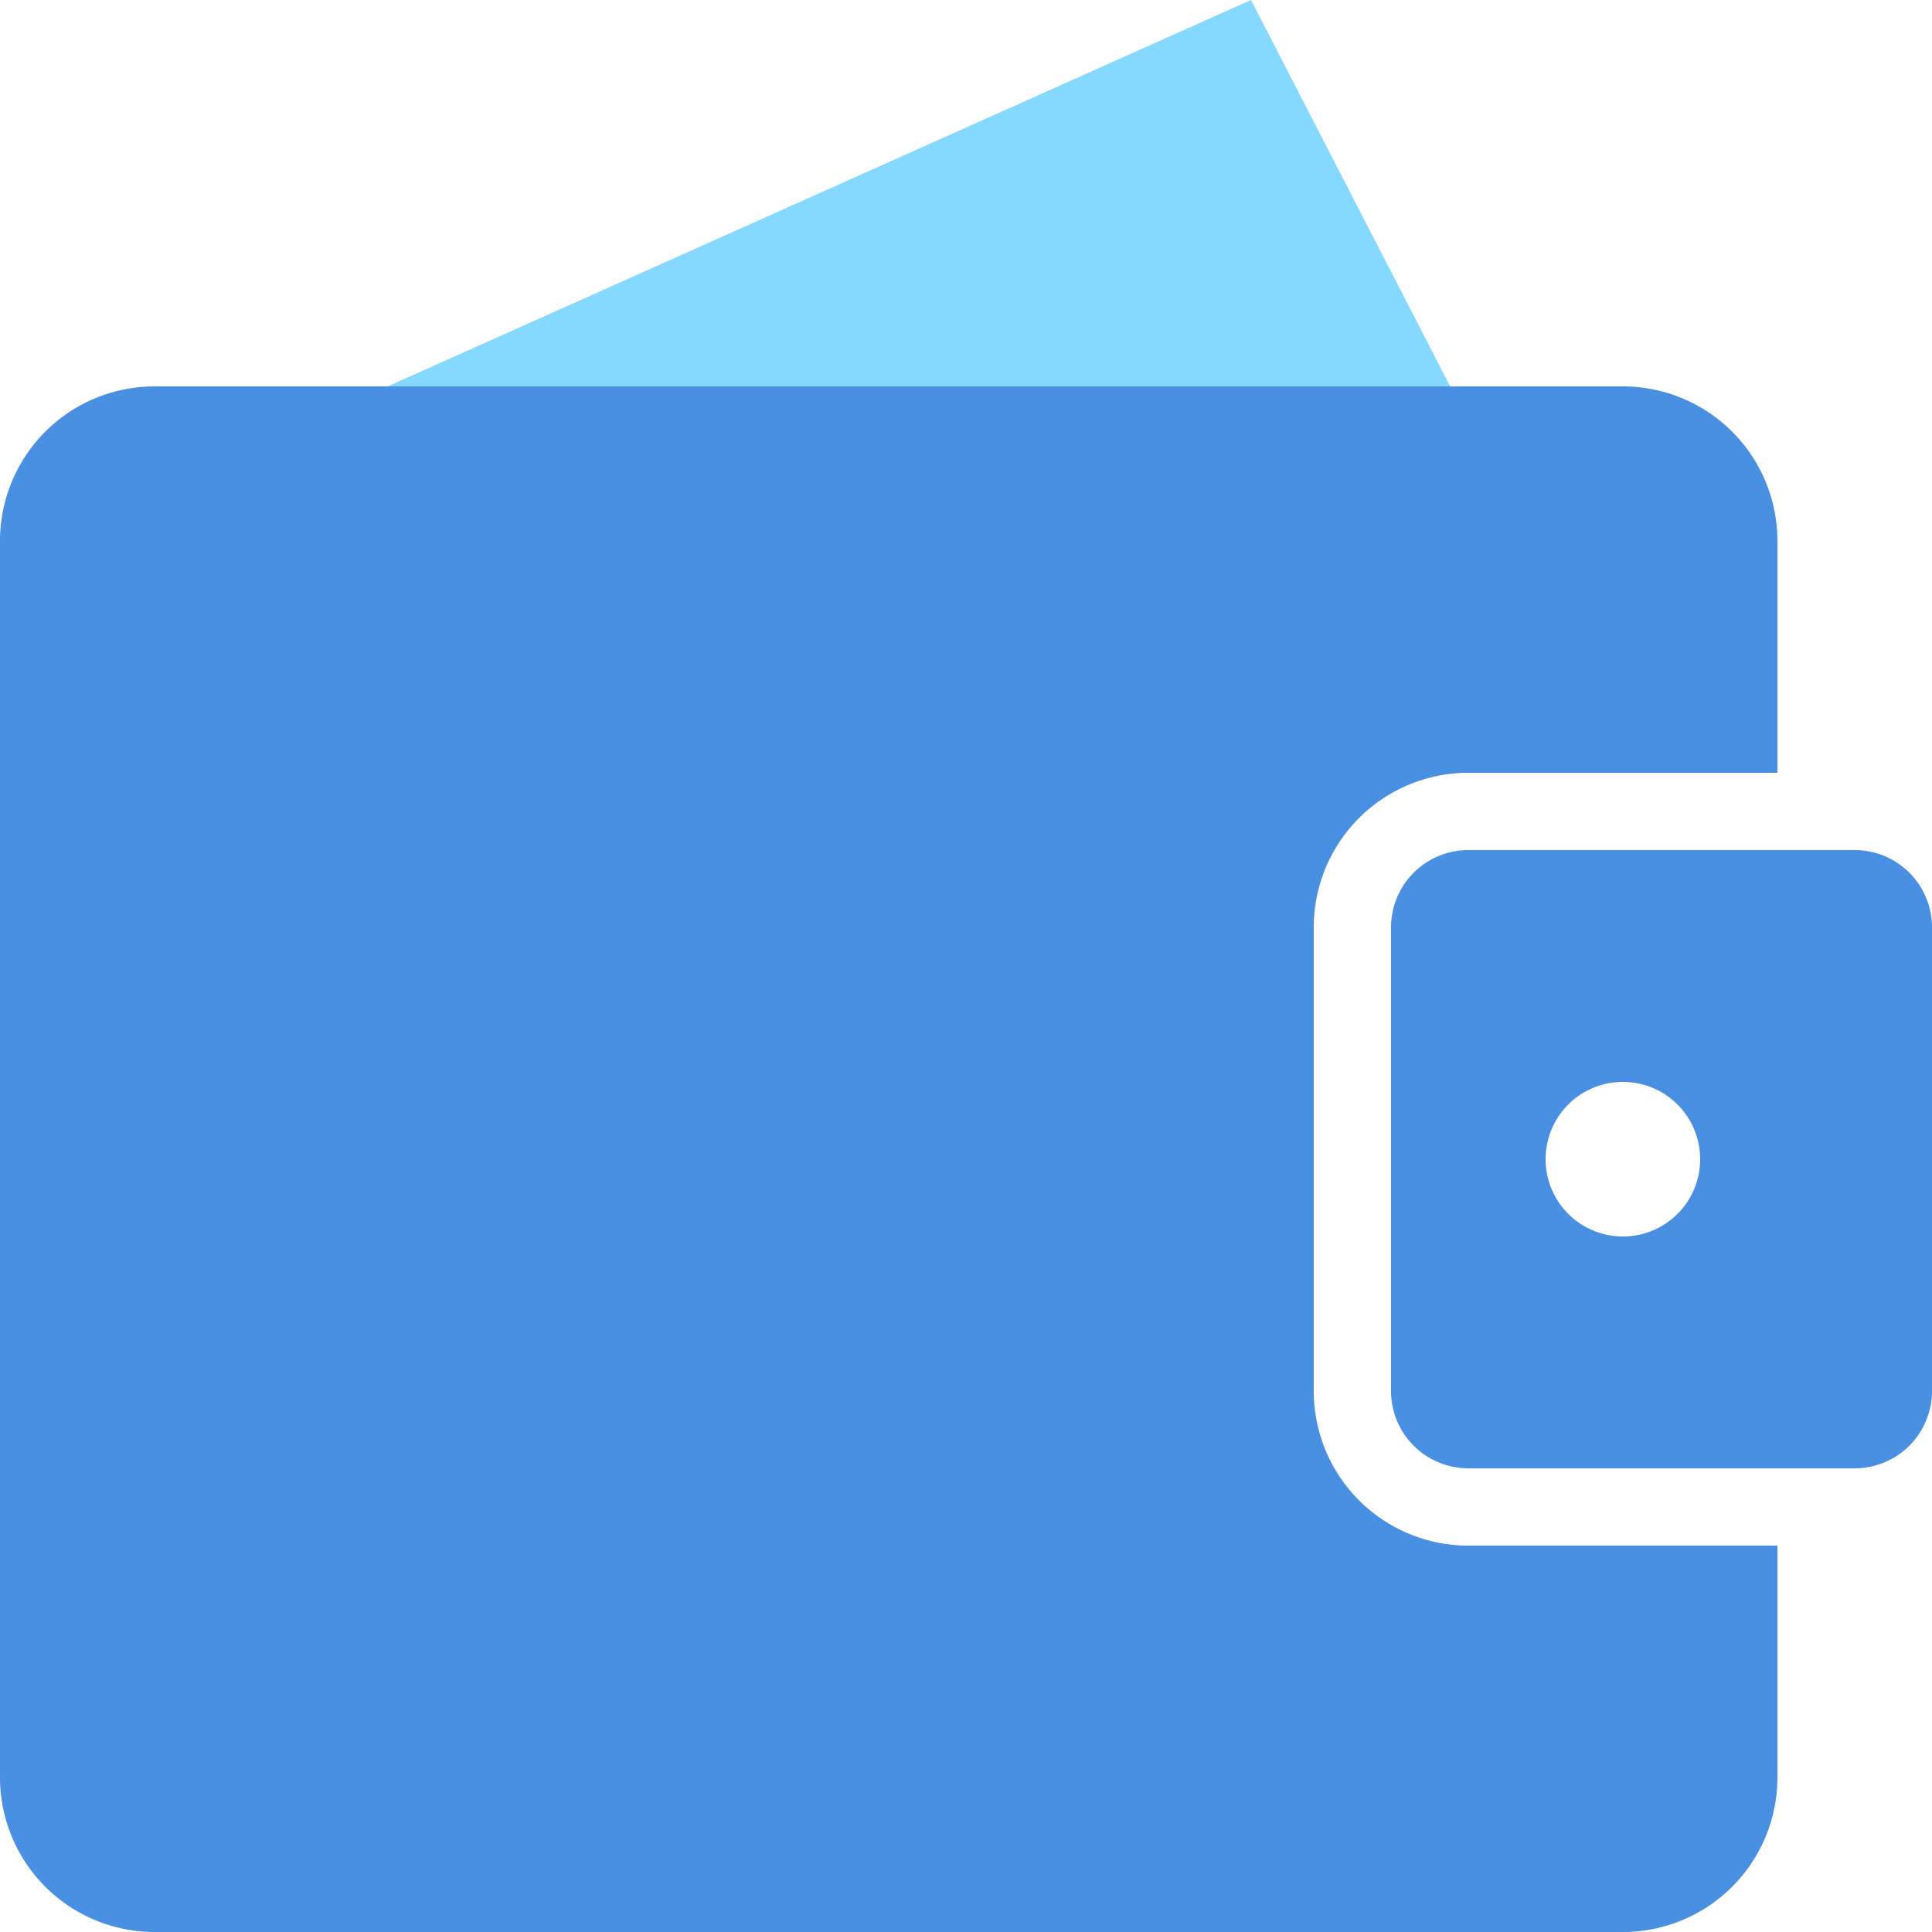
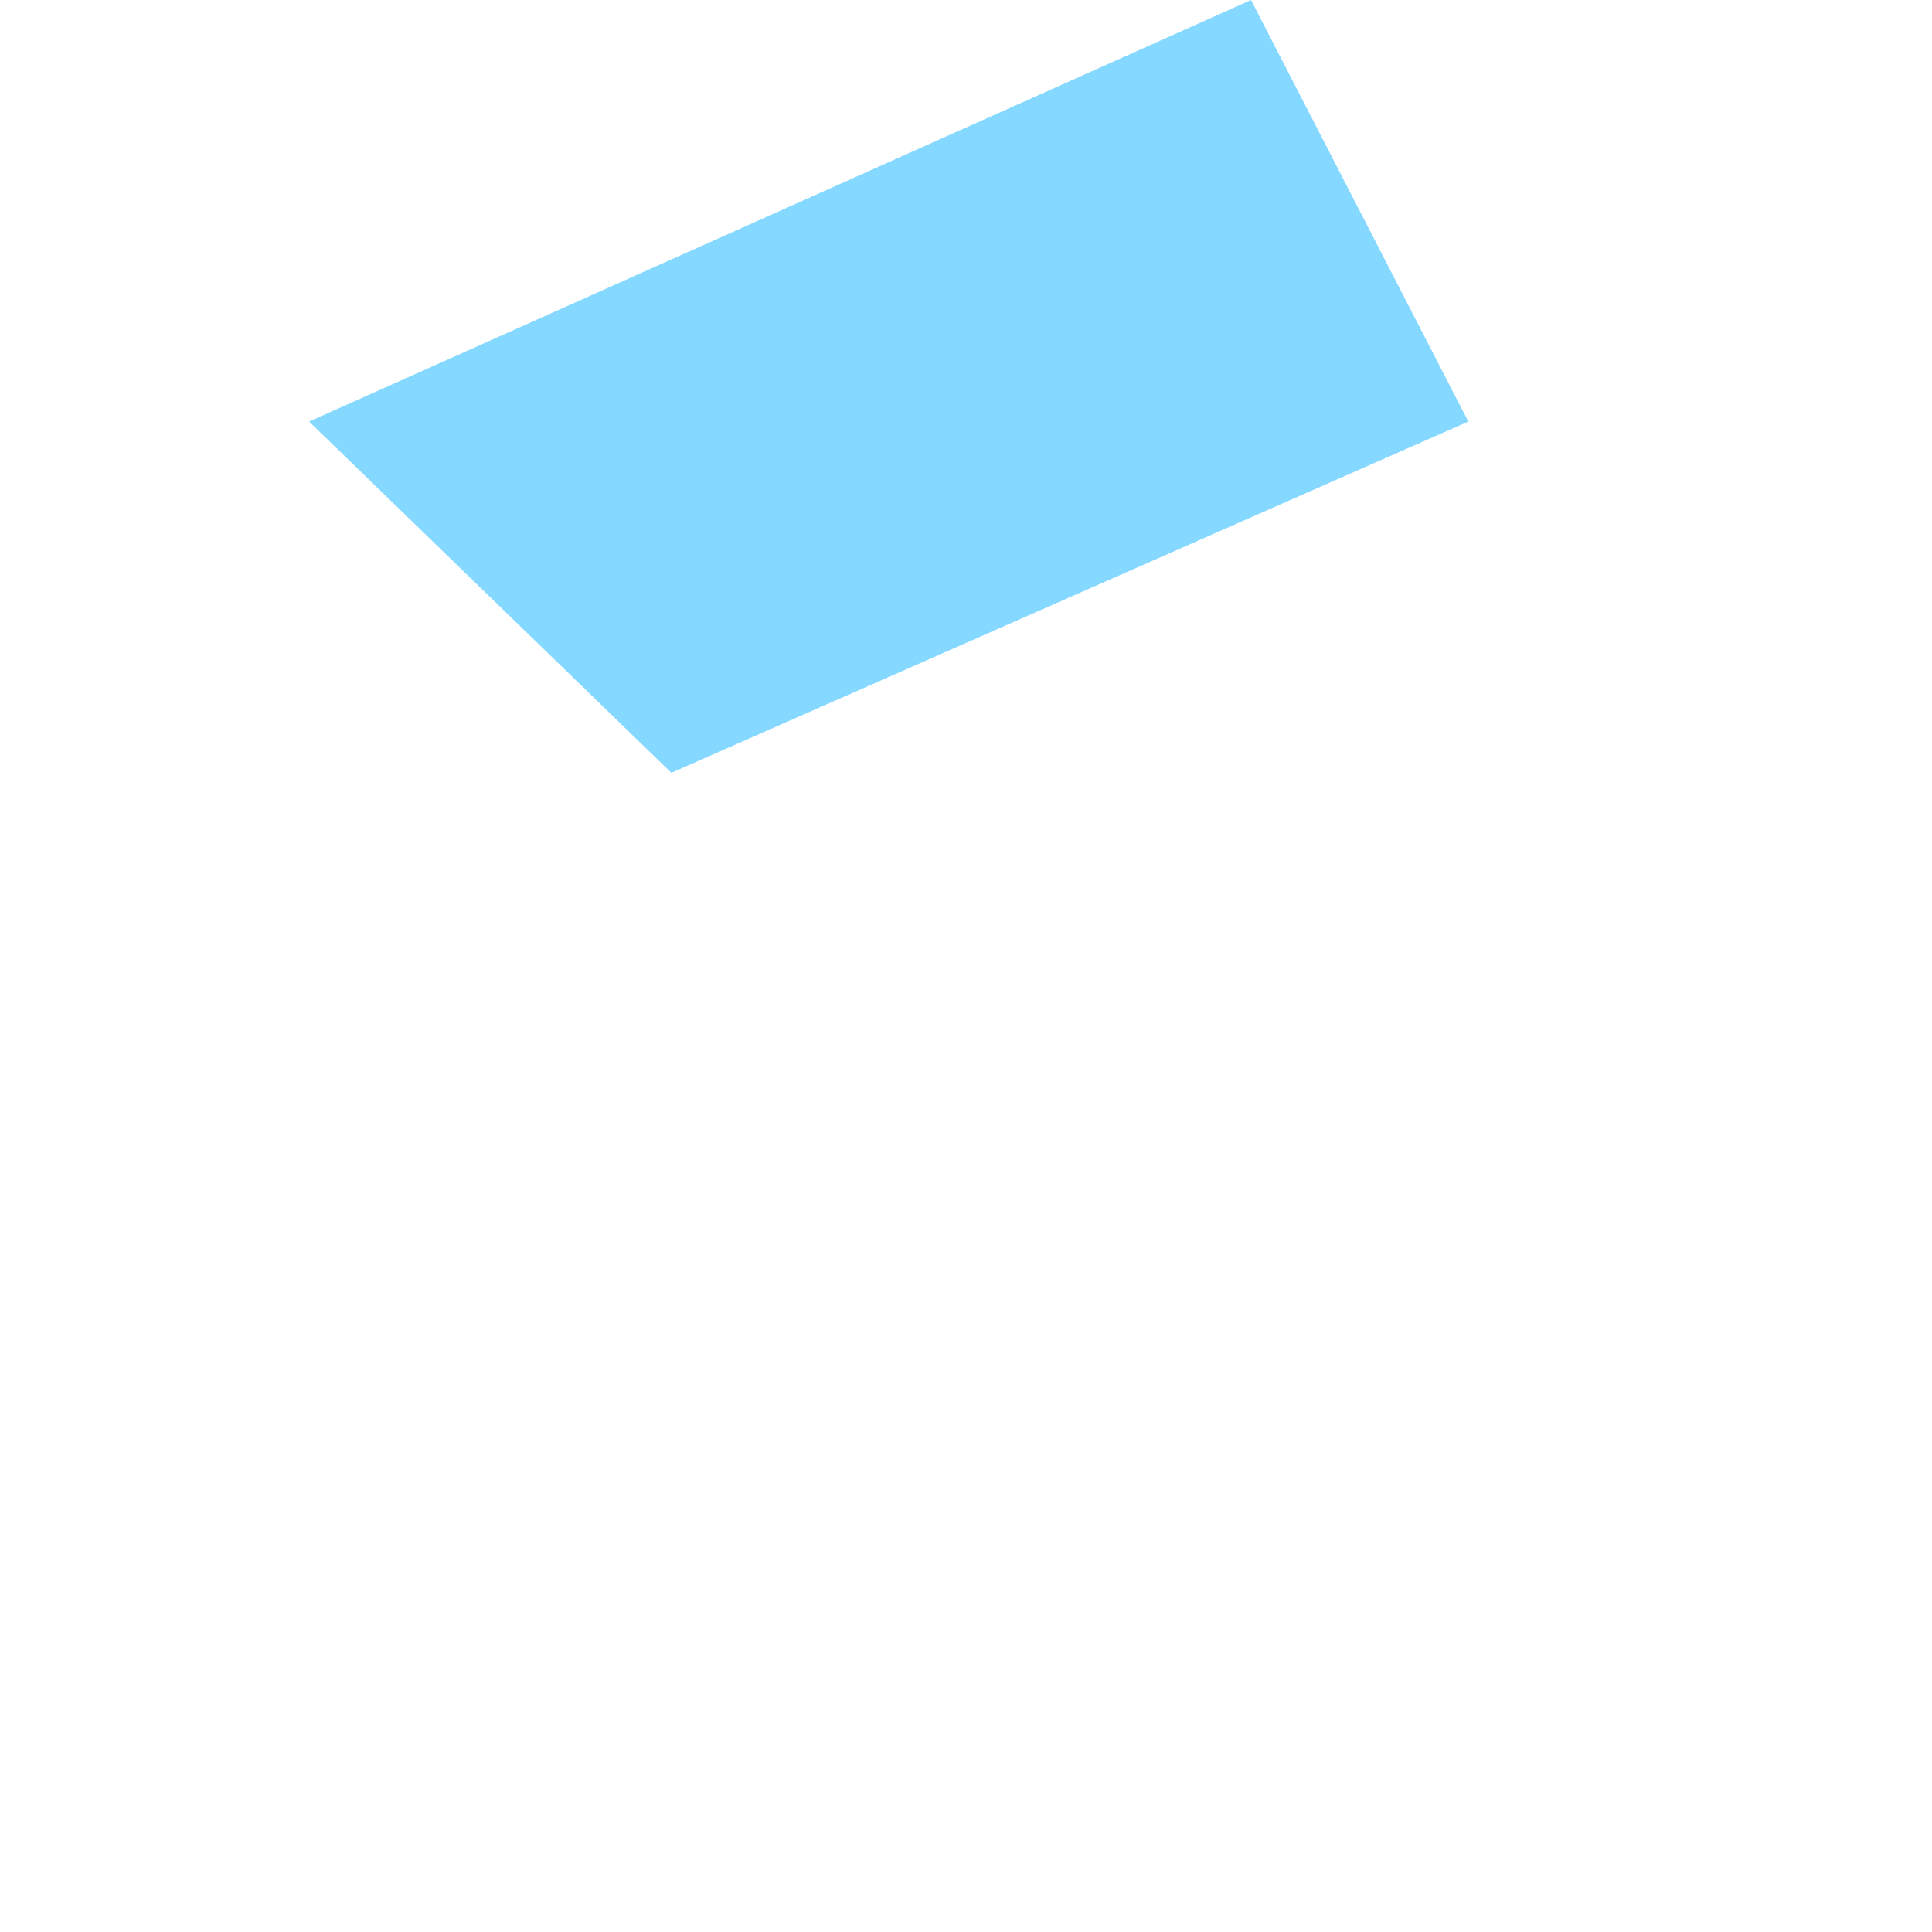
<svg xmlns="http://www.w3.org/2000/svg" class="svg-icon" style="width: 1em; height: 1em;vertical-align: middle;fill: currentColor;overflow: hidden;" viewBox="0 0 1024 1024" version="1.1">
  <path d="M163.84 223.437L663.06 0 778.24 223.437 355.82 409.6z" fill="#85D8FF" />
-   <path d="M942.08 409.6h-163.84a81.92 81.92 0 0 0-81.92 81.92v245.76a81.92 81.92 0 0 0 81.92 81.92h163.84v122.88a81.92 81.92 0 0 1-81.92 81.92H81.92a81.92 81.92 0 0 1-81.92-81.92V286.72a81.92 81.92 0 0 1 81.92-81.92h778.24a81.92 81.92 0 0 1 81.92 81.92v122.88z" fill="#4A90E2" />
-   <path d="M778.24 450.56h204.8a40.96 40.96 0 0 1 40.96 40.96v245.76a40.96 40.96 0 0 1-40.96 40.96h-204.8a40.96 40.96 0 0 1-40.96-40.96v-245.76a40.96 40.96 0 0 1 40.96-40.96z m81.92 204.8a40.96 40.96 0 1 0 0-81.92 40.96 40.96 0 0 0 0 81.92z" fill="#4A90E2" />
</svg>